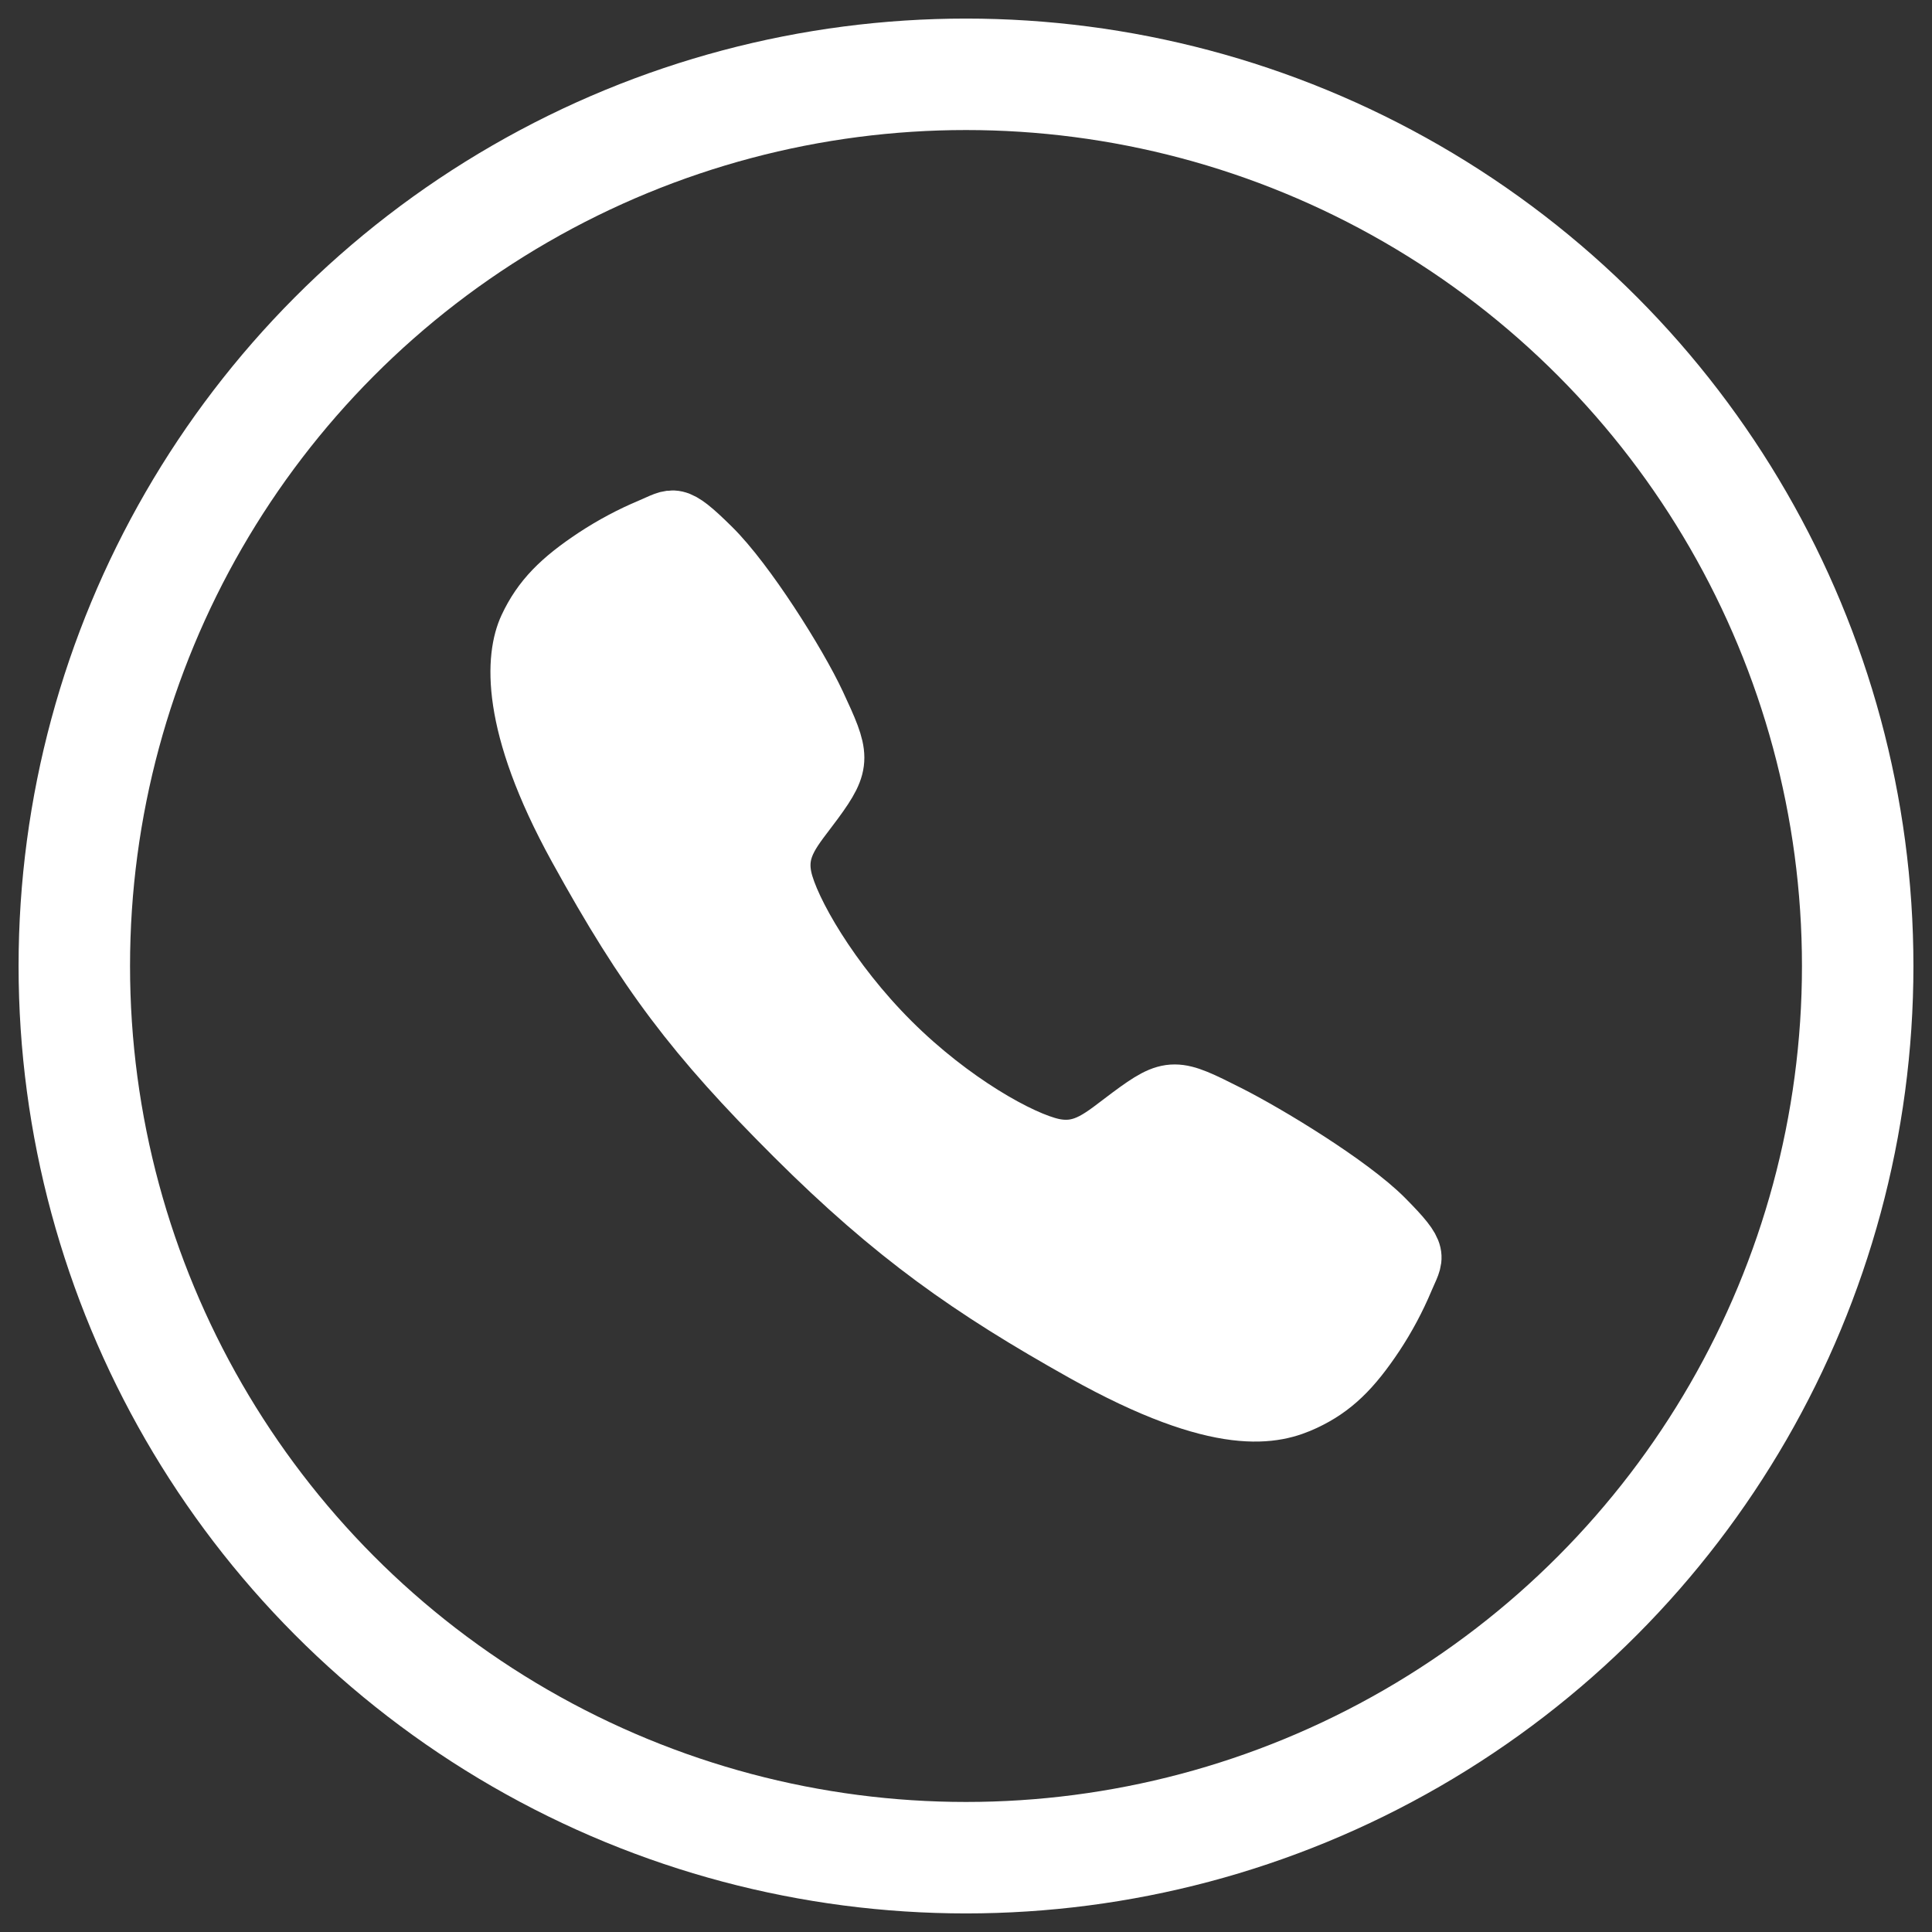
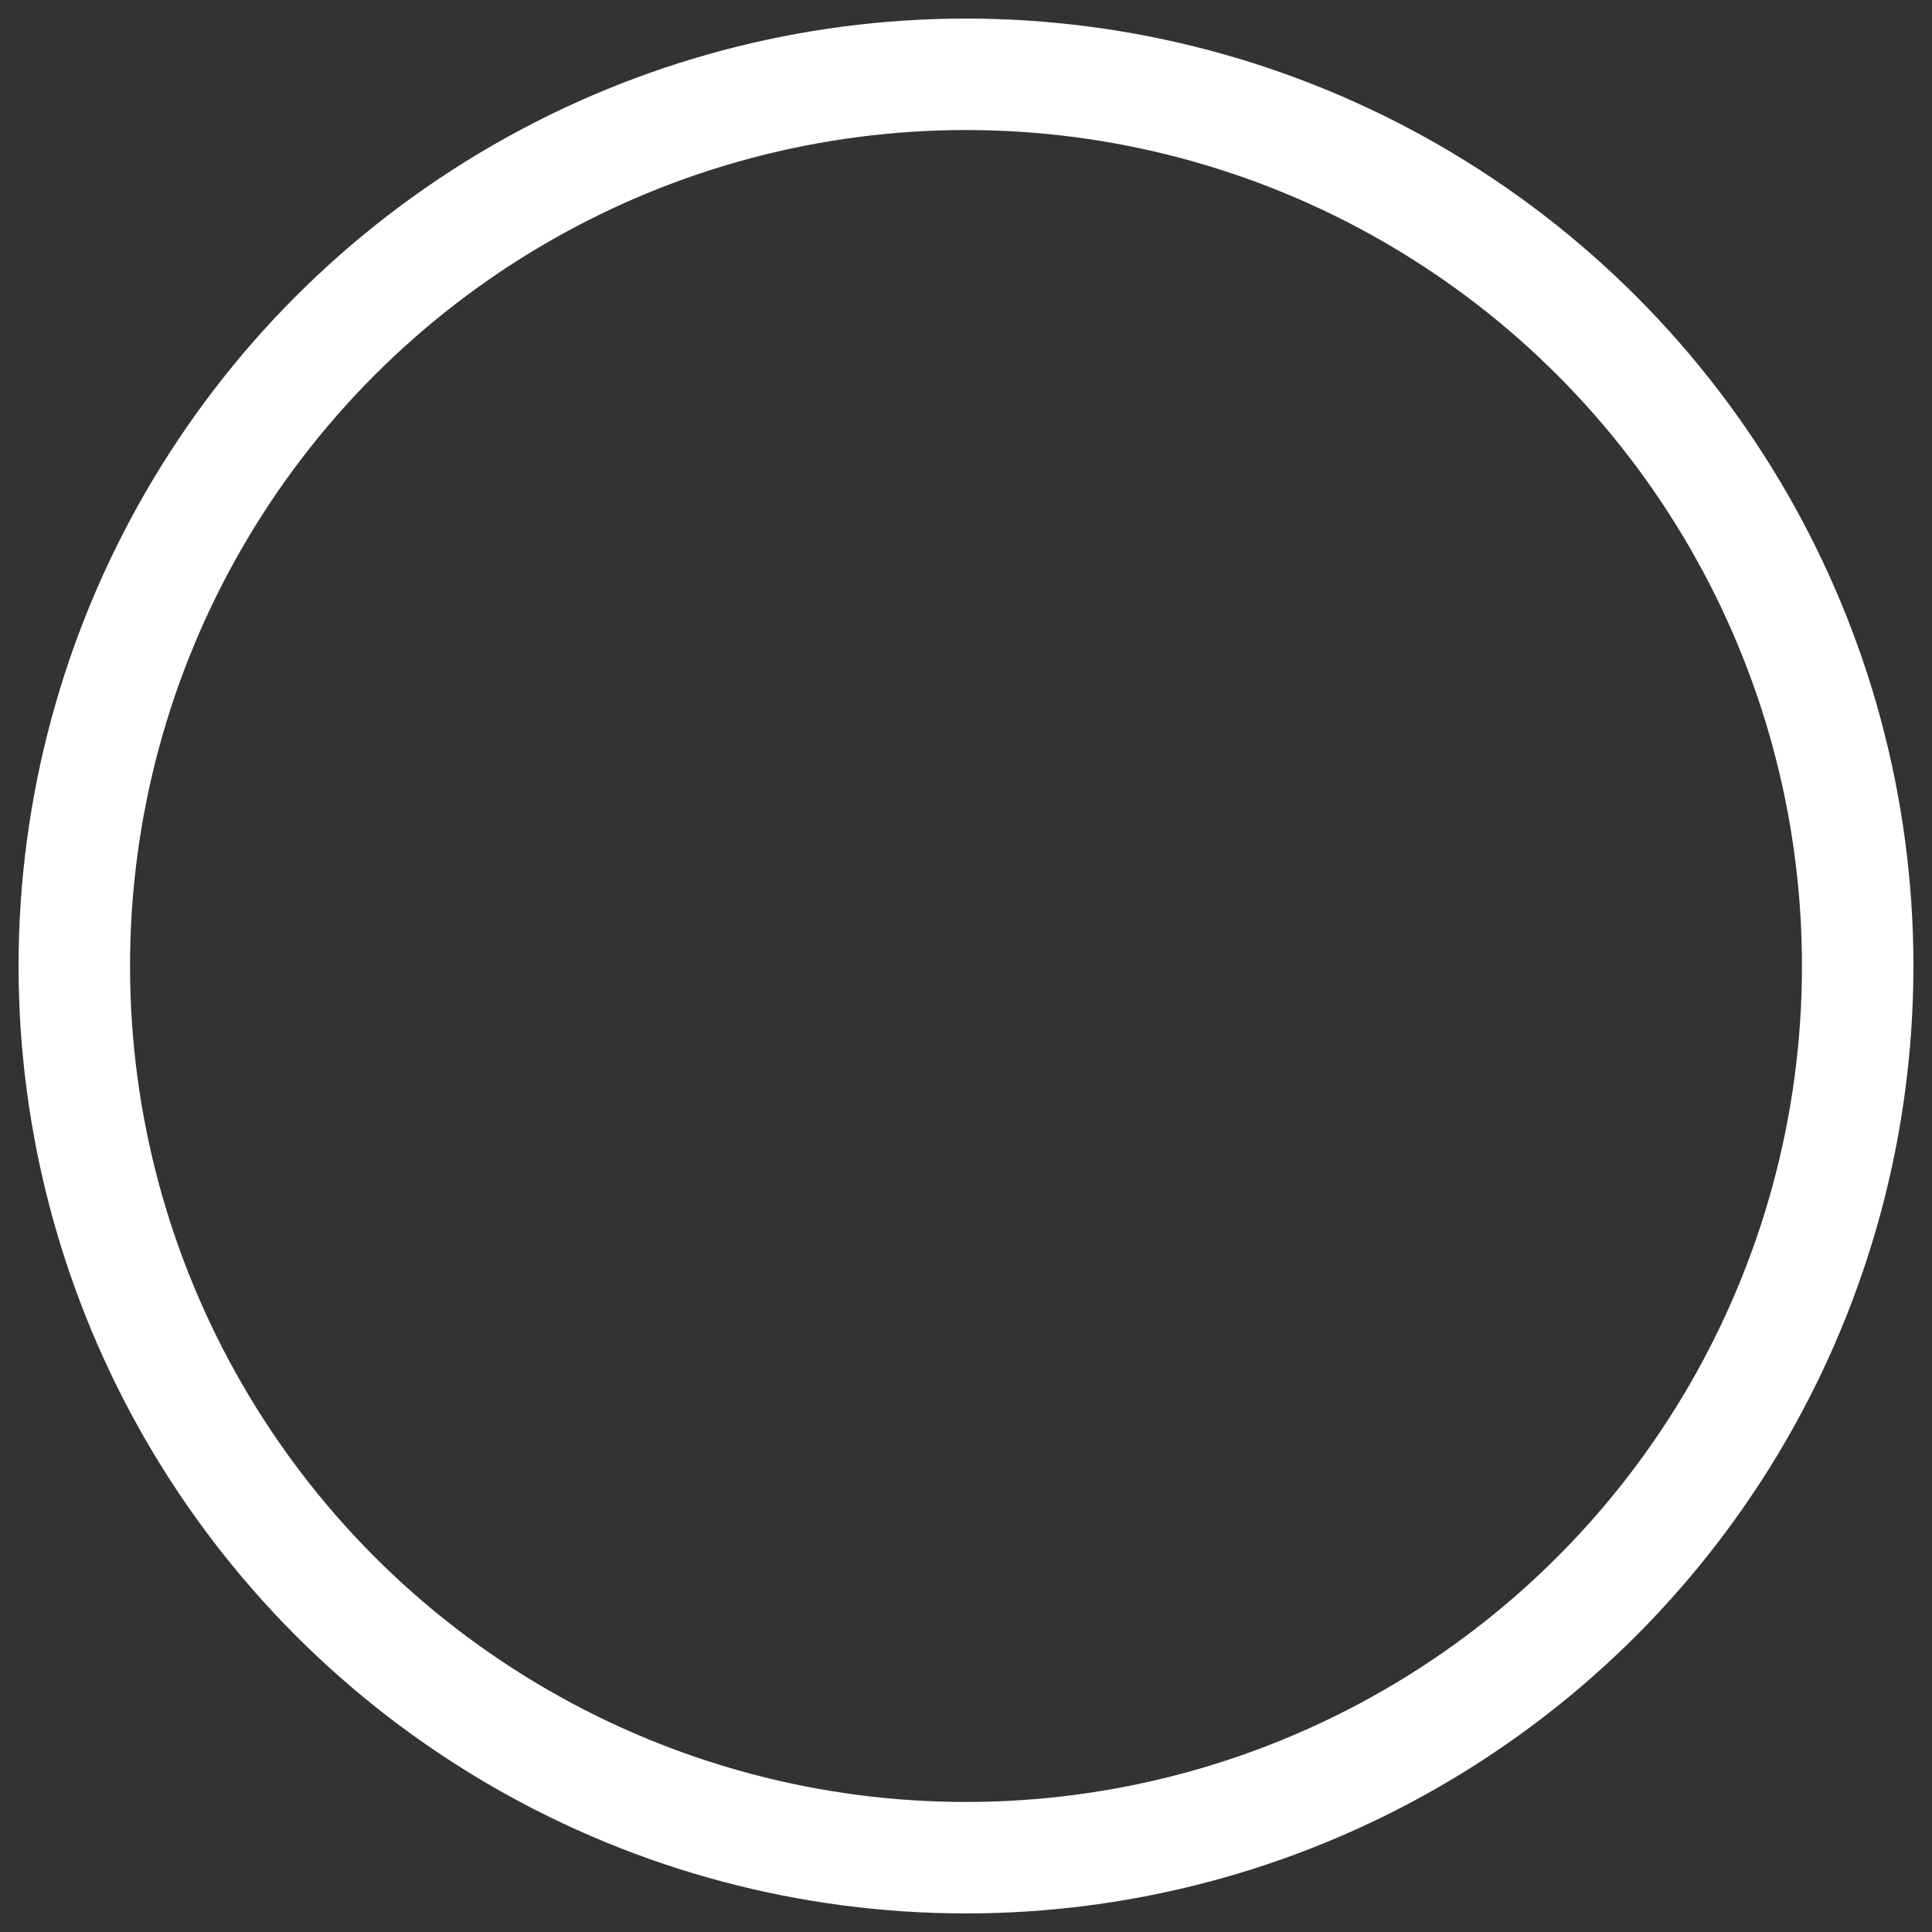
<svg xmlns="http://www.w3.org/2000/svg" width="26" height="26" viewBox="0 0 26 26" fill="none">
  <rect x="0" y="0" width="26" height="26" fill="#333333" stroke="none" />
-   <path d="M18.625 16.403C18.167 15.942 17.058 15.268 16.52 14.997C15.819 14.644 15.761 14.615 15.21 15.024C14.842 15.297 14.598 15.541 14.168 15.45C13.738 15.358 12.803 14.841 11.985 14.025C11.166 13.209 10.619 12.247 10.527 11.819C10.435 11.39 10.683 11.149 10.954 10.78C11.335 10.261 11.306 10.175 10.98 9.474C10.726 8.929 10.033 7.83 9.57 7.374C9.074 6.884 9.074 6.971 8.755 7.104C8.495 7.213 8.246 7.346 8.01 7.501C7.548 7.807 7.292 8.062 7.113 8.445C6.934 8.828 6.853 9.725 7.778 11.405C8.704 13.086 9.353 13.945 10.696 15.285C12.039 16.624 13.072 17.345 14.583 18.192C16.451 19.238 17.167 19.034 17.551 18.855C17.935 18.676 18.191 18.422 18.498 17.961C18.654 17.725 18.787 17.476 18.896 17.216C19.029 16.898 19.116 16.898 18.625 16.403Z" fill="white" stroke="white" stroke-width="0.8" stroke-miterlimit="10" />
  <circle cx="13" cy="13" r="12" stroke="white" stroke-width="1.5" />
</svg>